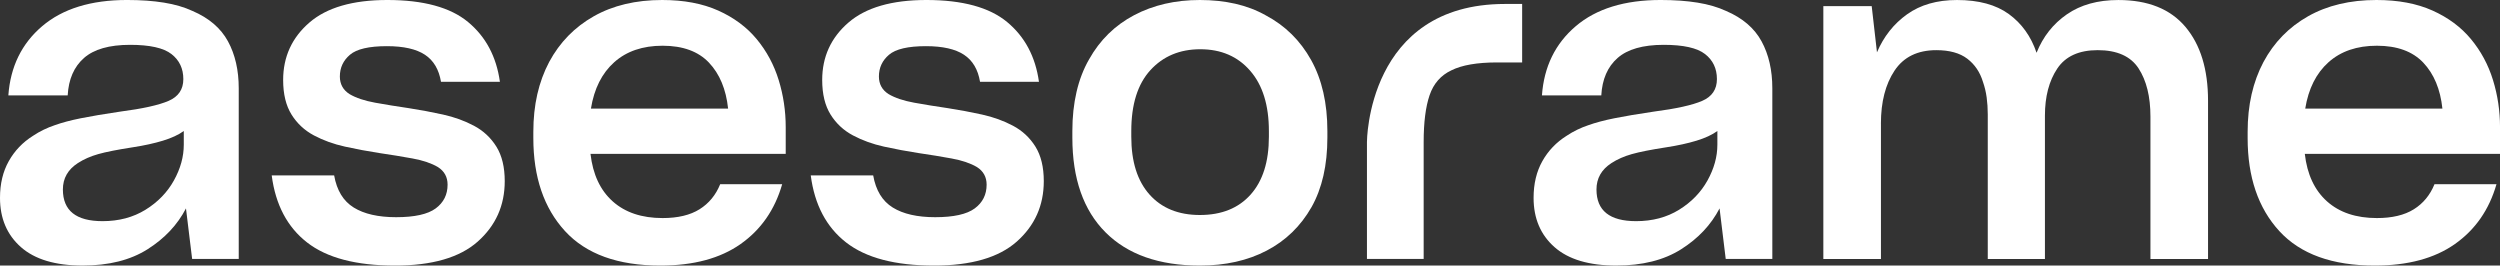
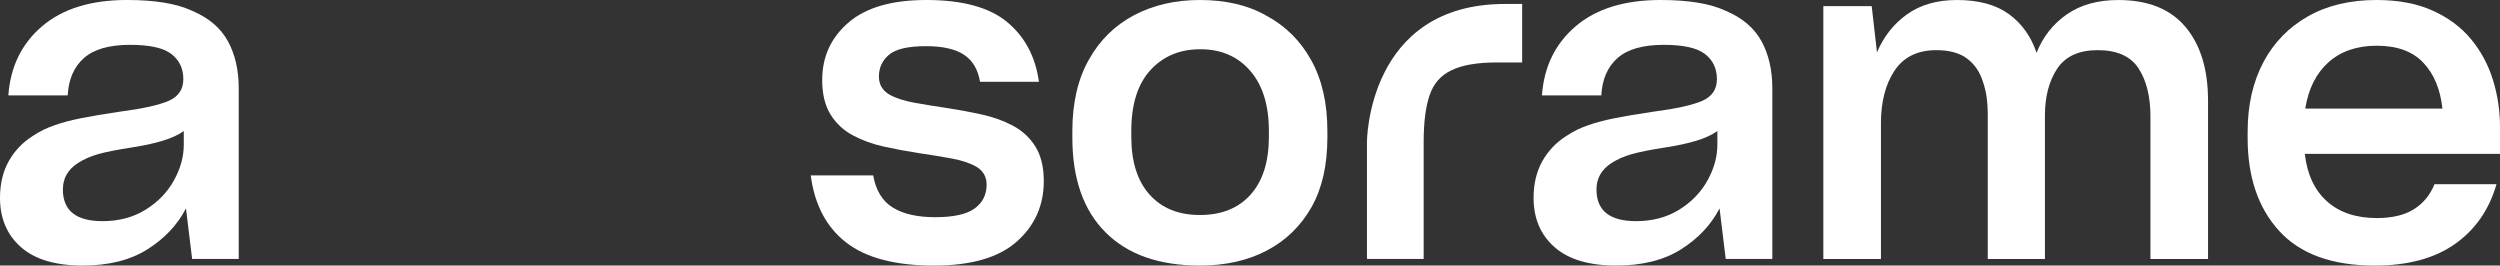
<svg xmlns="http://www.w3.org/2000/svg" viewBox="0 0 188.279 20" height="20" width="188.279">
  <rect x="0" y="0" width="188.279" height="20" fill="#333333" stroke="none" />
  <path fill="#fff" d="M14.47,19.503l-.464-3.808c-.64,1.236-1.606,2.263-2.897,3.079s-2.919,1.225-4.884,1.225c-2.053,0-3.604-.464-4.652-1.391s-1.573-2.163-1.573-3.709c0-1.06.221-1.981.662-2.765.441-.784,1.049-1.418,1.821-1.904.265-.177.535-.331.811-.464.276-.132.546-.243.811-.331.552-.199,1.214-.375,1.987-.53.773-.155,1.755-.32,2.947-.497,1.7-.221,2.919-.491,3.659-.811s1.109-.866,1.109-1.639c0-.795-.298-1.424-.894-1.887-.596-.464-1.634-.695-3.113-.695-1.567,0-2.726.331-3.477.993-.75.662-1.159,1.6-1.225,2.815H.629c.155-2.163,1.004-3.902,2.55-5.215s3.675-1.97,6.391-1.97c1.037,0,1.965.066,2.781.199.817.132,1.534.342,2.152.629,1.236.53,2.125,1.291,2.666,2.285.541.993.811,2.174.811,3.543v12.848h-3.51ZM7.715,16.656c.618,0,1.198-.072,1.738-.215.541-.144,1.043-.359,1.507-.646.927-.574,1.639-1.308,2.136-2.202.497-.894.745-1.794.745-2.699v-1.027c-.397.287-.922.53-1.573.728-.651.199-1.407.364-2.268.497-1.148.177-2.014.348-2.599.513s-1.098.392-1.54.679c-.375.243-.657.53-.844.861-.188.331-.281.706-.281,1.126,0,.795.248,1.391.745,1.788s1.242.596,2.235.596Z" />
-   <path fill="#fff" d="M29.735,20c-2.914,0-5.116-.579-6.606-1.738-1.49-1.159-2.379-2.842-2.666-5.05h4.702c.199,1.126.69,1.932,1.474,2.417.784.486,1.849.728,3.195.728,1.391,0,2.384-.221,2.98-.662.596-.442.894-1.038.894-1.788,0-.287-.061-.541-.182-.762-.121-.221-.303-.408-.546-.563-.486-.287-1.12-.502-1.904-.646-.784-.143-1.628-.282-2.533-.414-.861-.132-1.716-.293-2.566-.48-.85-.188-1.628-.469-2.335-.844-.706-.375-1.269-.9-1.689-1.573-.419-.673-.629-1.54-.629-2.599,0-1.744.657-3.184,1.97-4.321,1.313-1.137,3.273-1.705,5.877-1.705,2.715,0,4.741.552,6.076,1.656s2.136,2.605,2.401,4.503h-4.437c-.155-.927-.557-1.606-1.209-2.036-.651-.43-1.606-.646-2.864-.646-1.347,0-2.274.215-2.781.646-.508.43-.762.977-.762,1.639,0,.287.061.541.182.762.121.221.303.408.546.563.486.287,1.126.502,1.921.646.795.144,1.645.282,2.55.414.861.133,1.716.293,2.566.48.85.188,1.628.469,2.334.844.706.375,1.269.9,1.689,1.573.419.673.629,1.54.629,2.599,0,1.832-.679,3.35-2.036,4.553s-3.438,1.805-6.242,1.805Z" />
-   <path fill="#fff" d="M58.907,13.874c-.552,1.921-1.595,3.422-3.129,4.503-1.534,1.082-3.549,1.623-6.043,1.623-3.201,0-5.596-.866-7.185-2.599-1.589-1.733-2.384-4.067-2.384-7.003v-.464c0-1.015.099-1.959.298-2.831.199-.872.497-1.683.894-2.434.795-1.479,1.915-2.627,3.361-3.444,1.446-.817,3.162-1.225,5.149-1.225,1.634,0,3.041.265,4.222.795,1.181.53,2.147,1.247,2.897,2.152.75.905,1.302,1.932,1.656,3.079.353,1.148.53,2.329.53,3.543v2.02h-14.702c.177,1.545.734,2.737,1.672,3.576.938.839,2.191,1.258,3.758,1.258,1.148,0,2.075-.221,2.781-.662.706-.442,1.225-1.071,1.556-1.887h4.669ZM49.901,3.444c-1.501,0-2.715.414-3.642,1.242-.927.828-1.512,1.992-1.755,3.493h10.331c-.155-1.457-.635-2.61-1.44-3.46-.806-.85-1.97-1.275-3.493-1.275Z" />
  <path fill="#fff" d="M70.331,20c-2.914,0-5.116-.579-6.606-1.738-1.49-1.159-2.378-2.842-2.666-5.05h4.702c.199,1.126.69,1.932,1.474,2.417.784.486,1.849.728,3.195.728,1.391,0,2.384-.221,2.98-.662.596-.442.894-1.038.894-1.788,0-.287-.061-.541-.182-.762-.121-.221-.303-.408-.546-.563-.486-.287-1.12-.502-1.904-.646s-1.628-.282-2.533-.414c-.861-.132-1.716-.293-2.566-.48-.85-.188-1.628-.469-2.334-.844-.706-.375-1.269-.9-1.689-1.573-.419-.673-.629-1.54-.629-2.599,0-1.744.657-3.184,1.97-4.321s3.273-1.705,5.877-1.705c2.715,0,4.741.552,6.076,1.656,1.335,1.104,2.136,2.605,2.401,4.503h-4.437c-.155-.927-.557-1.606-1.209-2.036-.651-.43-1.606-.646-2.864-.646-1.347,0-2.274.215-2.781.646-.508.43-.762.977-.762,1.639,0,.287.061.541.182.762.121.221.303.408.546.563.486.287,1.126.502,1.921.646.795.144,1.644.282,2.55.414.861.133,1.716.293,2.566.48.85.188,1.628.469,2.334.844.706.375,1.269.9,1.689,1.573.419.673.629,1.54.629,2.599,0,1.832-.679,3.35-2.036,4.553-1.358,1.203-3.438,1.805-6.242,1.805Z" />
  <path fill="#fff" d="M90.364,20c-3.068,0-5.436-.833-7.103-2.5-1.667-1.667-2.5-4.045-2.5-7.136v-.497c0-1.06.105-2.042.315-2.947.21-.905.524-1.722.944-2.45.817-1.457,1.948-2.566,3.394-3.328,1.446-.762,3.096-1.142,4.95-1.142.949,0,1.838.094,2.666.281.828.188,1.595.48,2.301.877,1.457.773,2.594,1.893,3.411,3.361s1.225,3.251,1.225,5.348v.497c0,1.038-.099,1.992-.298,2.864s-.497,1.661-.894,2.368c-.817,1.435-1.943,2.528-3.378,3.278-1.435.751-3.112,1.126-5.033,1.126ZM90.364,16.192c1.634,0,2.908-.513,3.824-1.54.916-1.027,1.374-2.478,1.374-4.354v-.43c0-1.943-.469-3.455-1.407-4.536-.938-1.082-2.191-1.623-3.758-1.623-1.545,0-2.798.524-3.758,1.573-.96,1.049-1.44,2.577-1.44,4.586v.43c0,1.876.458,3.328,1.374,4.354.916,1.026,2.18,1.54,3.791,1.54Z" />
  <path fill="#fff" d="M107.219,19.503h-4.272v-8.808s0-10.397,10.397-10.397h1.291v4.404h-1.887c-.751,0-1.413.05-1.987.149-.574.099-1.06.248-1.457.447-.795.375-1.341.999-1.639,1.871-.298.872-.447,2.047-.447,3.527v8.808Z" />
  <path fill="#fff" d="M129.967,19.503l-.464-3.808c-.64,1.236-1.606,2.263-2.897,3.079-1.291.817-2.919,1.225-4.884,1.225-2.053,0-3.604-.464-4.652-1.391-1.049-.927-1.573-2.163-1.573-3.709,0-1.06.221-1.981.662-2.765.441-.784,1.049-1.418,1.821-1.904.265-.177.535-.331.811-.464.276-.132.546-.243.811-.331.552-.199,1.214-.375,1.987-.53.773-.155,1.755-.32,2.947-.497,1.7-.221,2.919-.491,3.659-.811s1.109-.866,1.109-1.639c0-.795-.298-1.424-.894-1.887-.596-.464-1.634-.695-3.112-.695-1.567,0-2.726.331-3.477.993s-1.159,1.6-1.225,2.815h-4.47c.155-2.163,1.004-3.902,2.55-5.215s3.675-1.97,6.391-1.97c1.038,0,1.965.066,2.781.199.817.132,1.534.342,2.152.629,1.236.53,2.125,1.291,2.666,2.285.541.993.811,2.174.811,3.543v12.848h-3.51ZM123.212,16.656c.618,0,1.198-.072,1.738-.215.541-.144,1.043-.359,1.507-.646.927-.574,1.639-1.308,2.136-2.202.497-.894.745-1.794.745-2.699v-1.027c-.397.287-.922.53-1.573.728-.651.199-1.407.364-2.268.497-1.148.177-2.014.348-2.599.513s-1.098.392-1.54.679c-.375.243-.657.53-.844.861-.188.331-.281.706-.281,1.126,0,.795.248,1.391.745,1.788.497.397,1.242.596,2.235.596Z" />
  <path fill="#fff" d="M141.657,9.305v10.199h-4.338V.464h3.642l.397,3.477c.508-1.192,1.264-2.147,2.268-2.864,1.004-.717,2.257-1.076,3.758-1.076,1.634,0,2.936.353,3.907,1.06.971.706,1.667,1.678,2.086,2.914.486-1.214,1.247-2.18,2.285-2.897,1.038-.717,2.329-1.076,3.874-1.076,2.229,0,3.913.673,5.05,2.02s1.705,3.201,1.705,5.563v11.921h-4.338v-10.728c0-1.501-.298-2.71-.894-3.626s-1.623-1.374-3.079-1.374c-1.413,0-2.428.464-3.046,1.391-.618.927-.927,2.108-.927,3.543v10.795h-4.305v-10.894c0-.442-.028-.867-.083-1.275-.055-.408-.149-.8-.281-1.175-.221-.728-.613-1.308-1.176-1.738s-1.341-.646-2.334-.646c-1.413,0-2.461.513-3.146,1.54-.684,1.026-1.027,2.356-1.027,3.99Z" />
  <path fill="#fff" d="M188.014,13.874c-.552,1.921-1.595,3.422-3.129,4.503-1.534,1.082-3.549,1.623-6.043,1.623-3.201,0-5.596-.866-7.185-2.599-1.589-1.733-2.384-4.067-2.384-7.003v-.464c0-1.015.099-1.959.298-2.831.199-.872.497-1.683.894-2.434.795-1.479,1.915-2.627,3.361-3.444,1.446-.817,3.162-1.225,5.149-1.225,1.634,0,3.041.265,4.222.795,1.181.53,2.147,1.247,2.897,2.152.75.905,1.302,1.932,1.656,3.079.353,1.148.53,2.329.53,3.543v2.02h-14.702c.177,1.545.734,2.737,1.672,3.576.938.839,2.191,1.258,3.758,1.258,1.148,0,2.075-.221,2.781-.662.706-.442,1.225-1.071,1.556-1.887h4.669ZM179.008,3.444c-1.501,0-2.715.414-3.642,1.242-.927.828-1.512,1.992-1.755,3.493h10.331c-.155-1.457-.635-2.61-1.44-3.46-.806-.85-1.97-1.275-3.493-1.275Z" />
</svg>